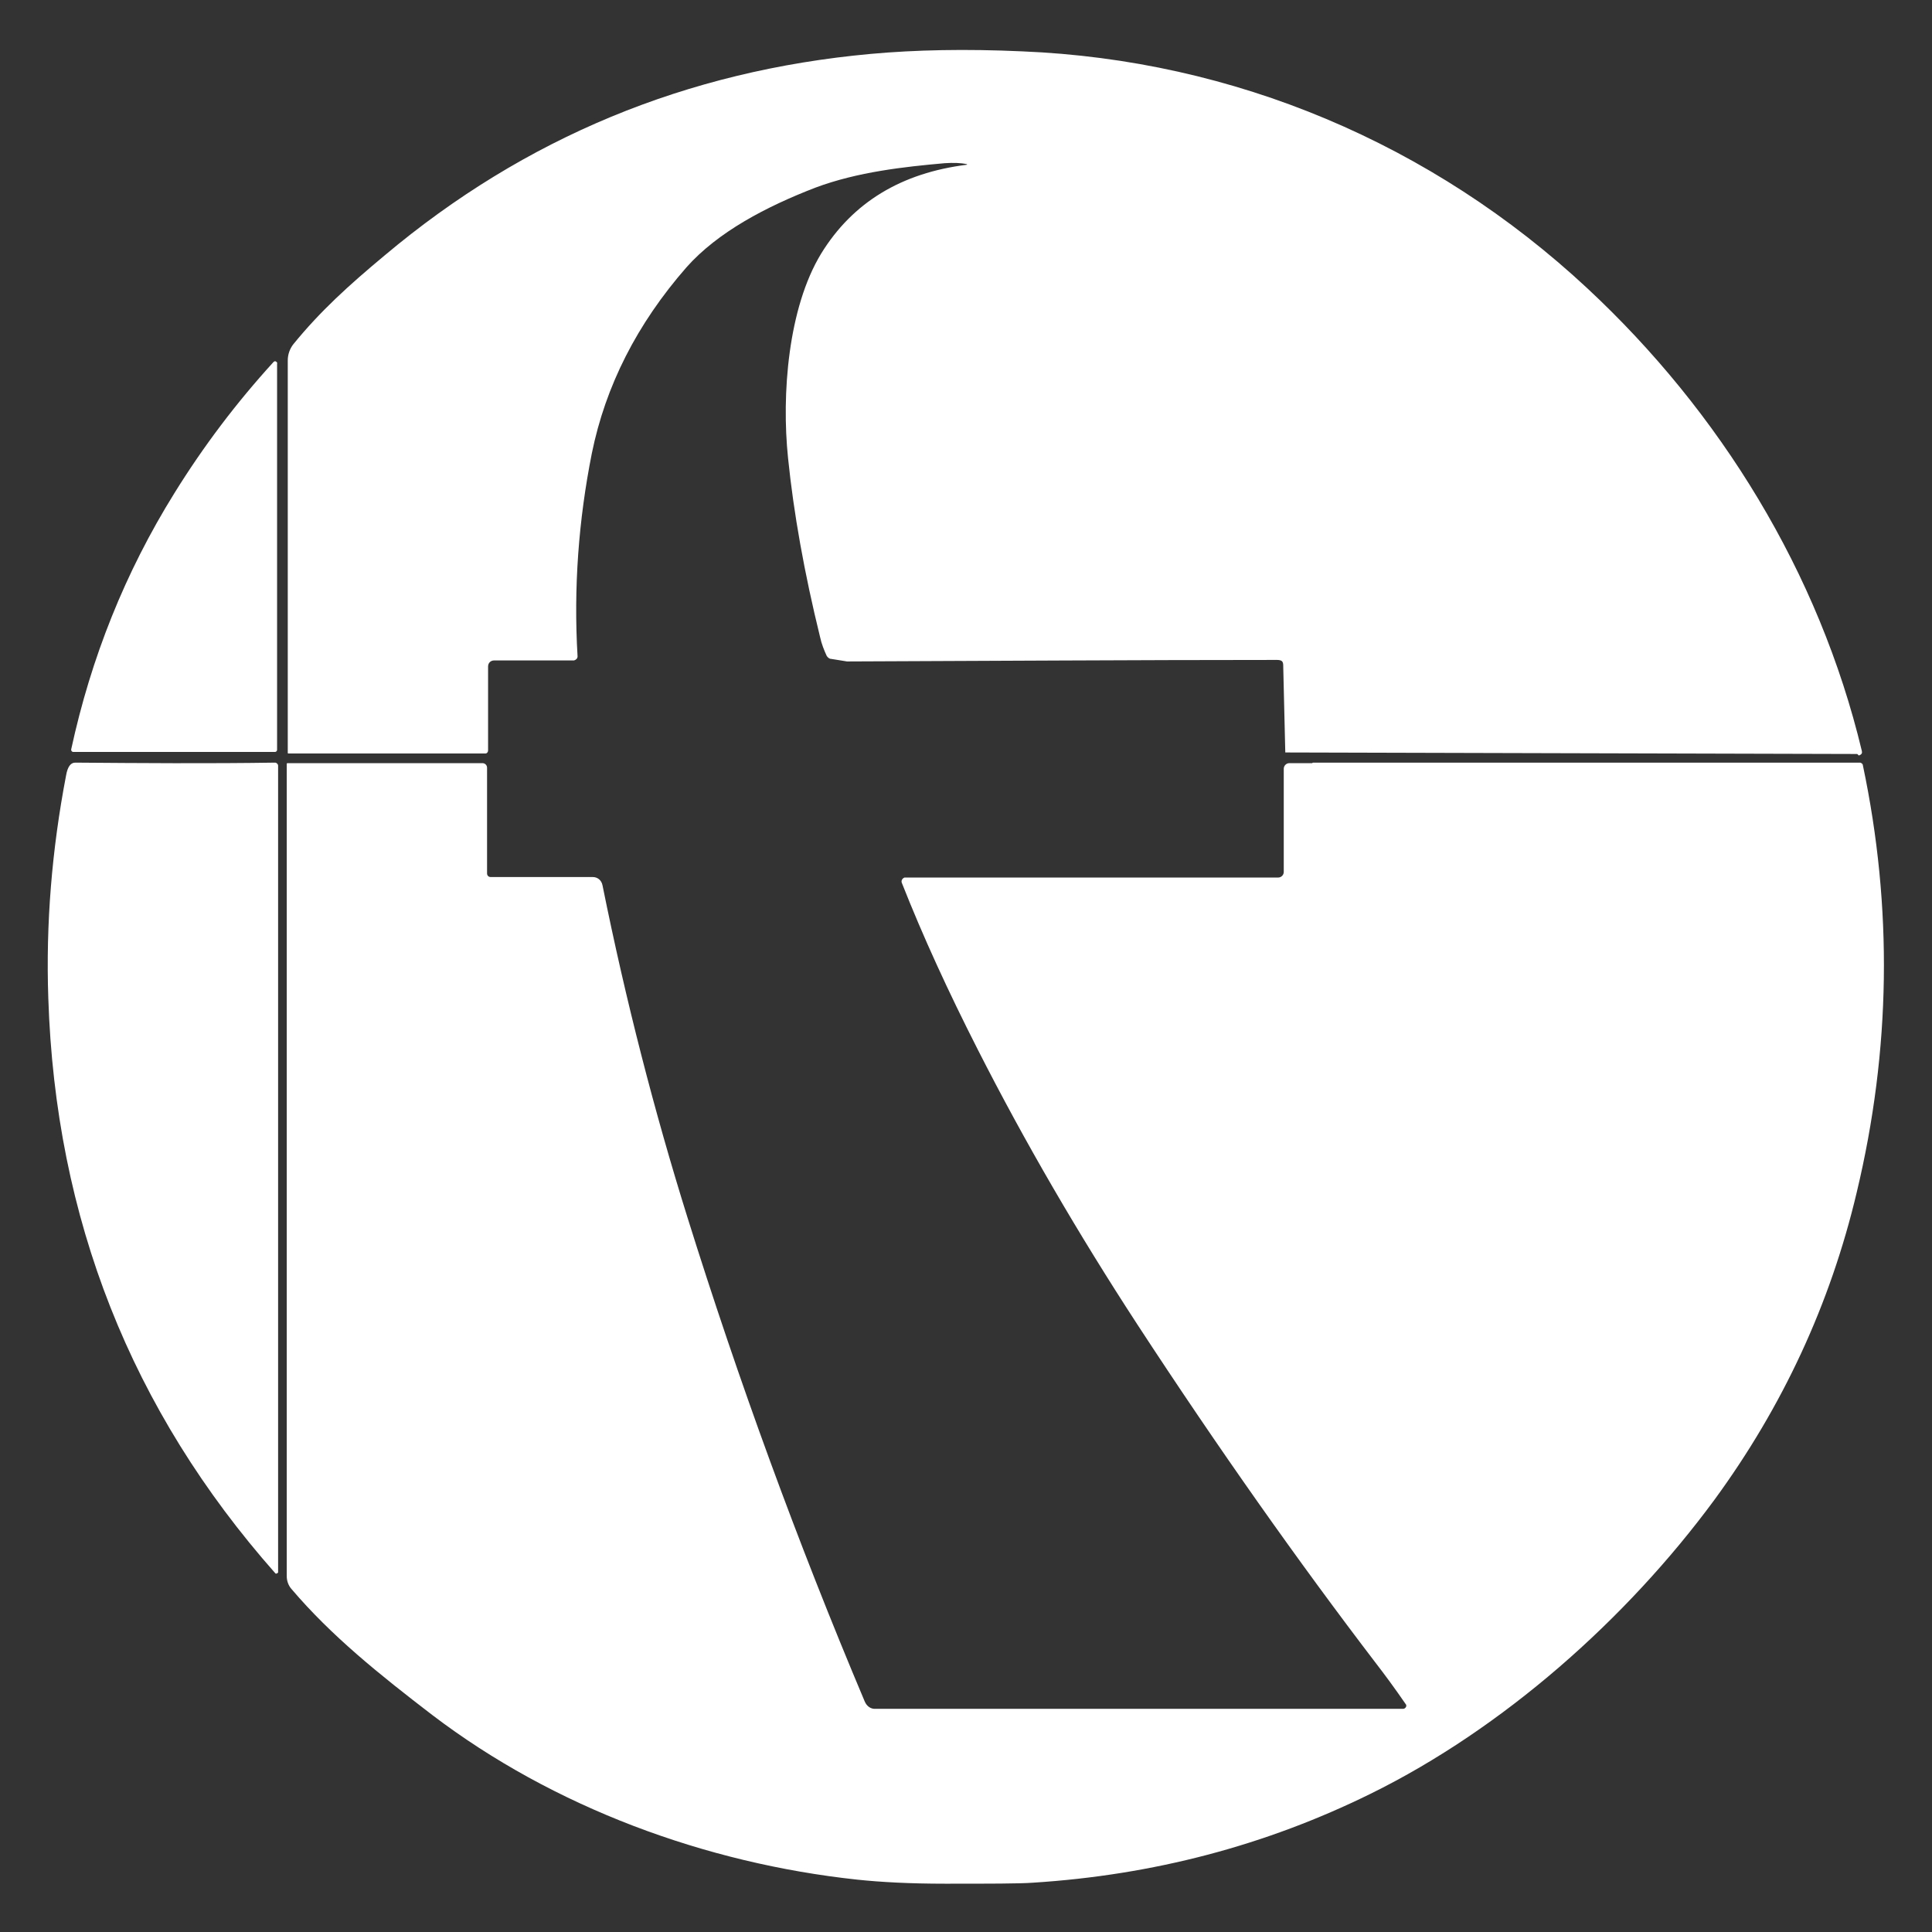
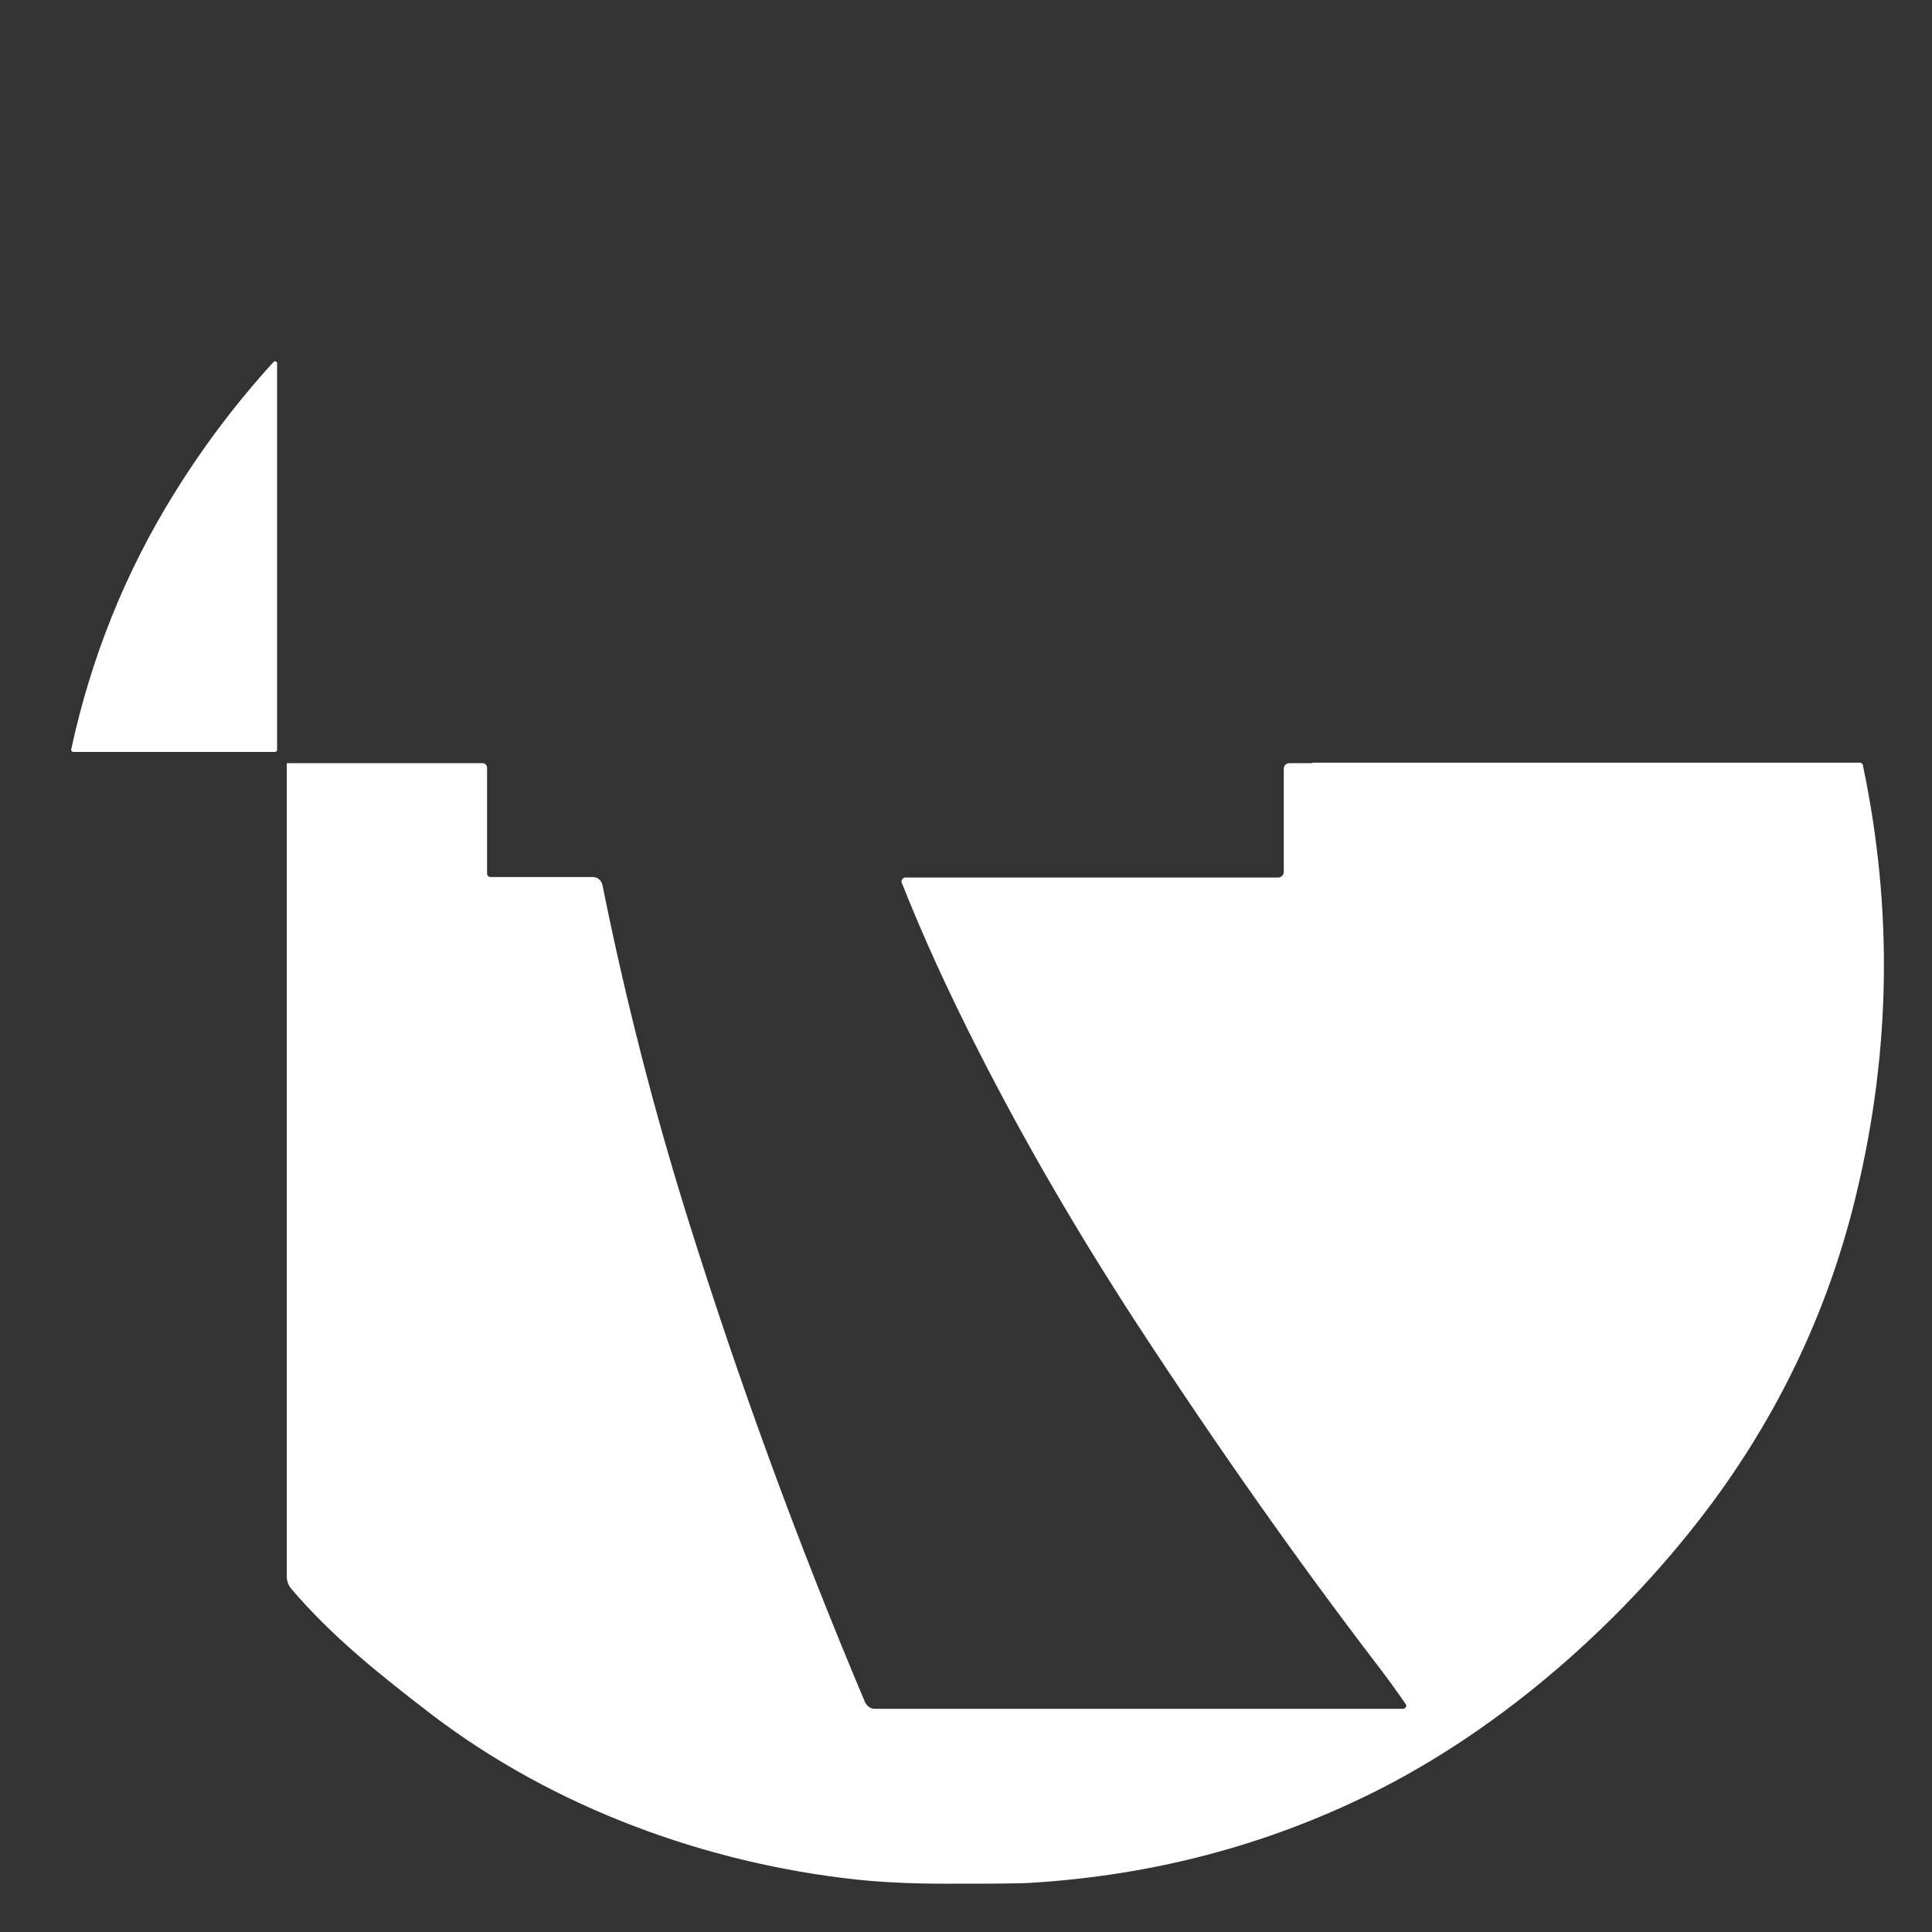
<svg xmlns="http://www.w3.org/2000/svg" id="Layer_1" version="1.1" viewBox="0 0 380 380">
  <rect x="0" y="0" width="380" height="380" fill="#333333" stroke="none" />
  <defs>
    <style>
      .st0 {
        fill: #fff;
      }
    </style>
  </defs>
-   <path class="st0" d="M365.3,148.3l-112.5-.3-.4-16.8c0-.5,0-.8-.2-1.1-.2-.2-.5-.3-1-.3-28.2,0-56.4.2-84.6.3l-3.1-.5c-.4,0-.7-.3-.9-.6-.5-1.1-1-2.3-1.3-3.7-3.1-12.6-5.2-24.4-6.3-35.2-1.3-12.5,0-29.5,6.5-40.2,6.2-10.1,15.8-15.9,28.7-17.5,0,0,0,0,0,0s0,0,0-.1h0c-1.3-.3-2.8-.3-4.4-.2-7.9.7-17.1,1.7-25.4,4.8-9.6,3.7-19.2,8.7-25.4,15.7-9.7,11.1-15.9,23.3-18.6,36.6-2.6,13.1-3.6,26.4-2.8,39.9,0,.4-.3.7-.7.8,0,0,0,0,0,0h-15.7c-.7,0-1.2.5-1.2,1.2h0v16.5c0,.3-.2.6-.5.6h-38.8c0,0-.1,0-.1-.1h0v-77.2c0-1.2.4-2.3,1.1-3.2,5.3-6.5,10.8-11.5,18-17.5,27.5-23.1,59.3-36.3,95.6-39.6,8.8-.8,18.7-1,29.7-.5,41.8,1.7,80.7,18.2,111.2,46.6,26.1,24.3,45.6,55.9,54,91,.1.4,0,.7-.6.9Z" />
  <path class="st0" d="M14,147.4c3.9-18,10.6-34.8,20.3-50.4,5.7-9.2,12.2-17.8,19.5-25.8.2-.2.4-.2.6,0,0,0,.2.2.1.3v76c0,.2-.2.4-.4.4H14.4c-.2,0-.4-.2-.4-.4,0,0,0,0,0,0Z" />
-   <path class="st0" d="M54.6,309.3c0,.1-.1.2-.2.2,0,0-.1,0-.2,0-28.4-32.1-43.3-69.8-44.7-113.2-.5-14.6.7-29.2,3.5-43.8.3-1.7.9-2.5,1.8-2.5,13,.1,26.1.2,39.3,0,.3,0,.6.3.6.6v158.8Z" />
  <path class="st0" d="M258.2,150h107.7c.3.1.5.3.5.5,5.9,28,5.5,56-1.2,84-5.2,22-14.6,42.2-28,60.5-17.3,23.5-41.6,45-67.6,57.8-20.7,10.2-42.8,16-66.4,17.5-2.7.2-8.5.2-17.3.2-6.8,0-12.6-.3-17.3-.8-29.8-3.2-59.7-14.2-83.6-32.4-10.3-7.9-19.8-15.5-27.7-24.8-.6-.7-.9-1.6-.9-2.5v-159.7c0,0,0-.2.1-.2h38.4c.5,0,.9.4.9.9v20.8c0,.4.3.7.7.7h20.1c.9,0,1.7.6,1.9,1.6,4.6,22.8,10.2,44.5,16.7,65.3,10,32,21.6,63.8,34.9,95.3.4.9,1.2,1.5,2.2,1.4h103.7c.3,0,.6-.3.6-.6,0-.1,0-.2-.1-.3-2.2-3.2-4.2-5.9-5.9-8.1-15.2-19.9-30.9-42.1-46.9-66.6-11.6-17.8-22.1-35.8-31.4-54.1-5.8-11.4-10.8-22.3-14.9-32.7-.2-.4,0-.9.5-1.1,0,0,.2,0,.3,0h73.2c.6,0,1.1-.5,1.1-1.1v-20.3c0-.6.5-1.1,1.1-1.1,0,0,0,0,0,0h4.5Z" />
</svg>